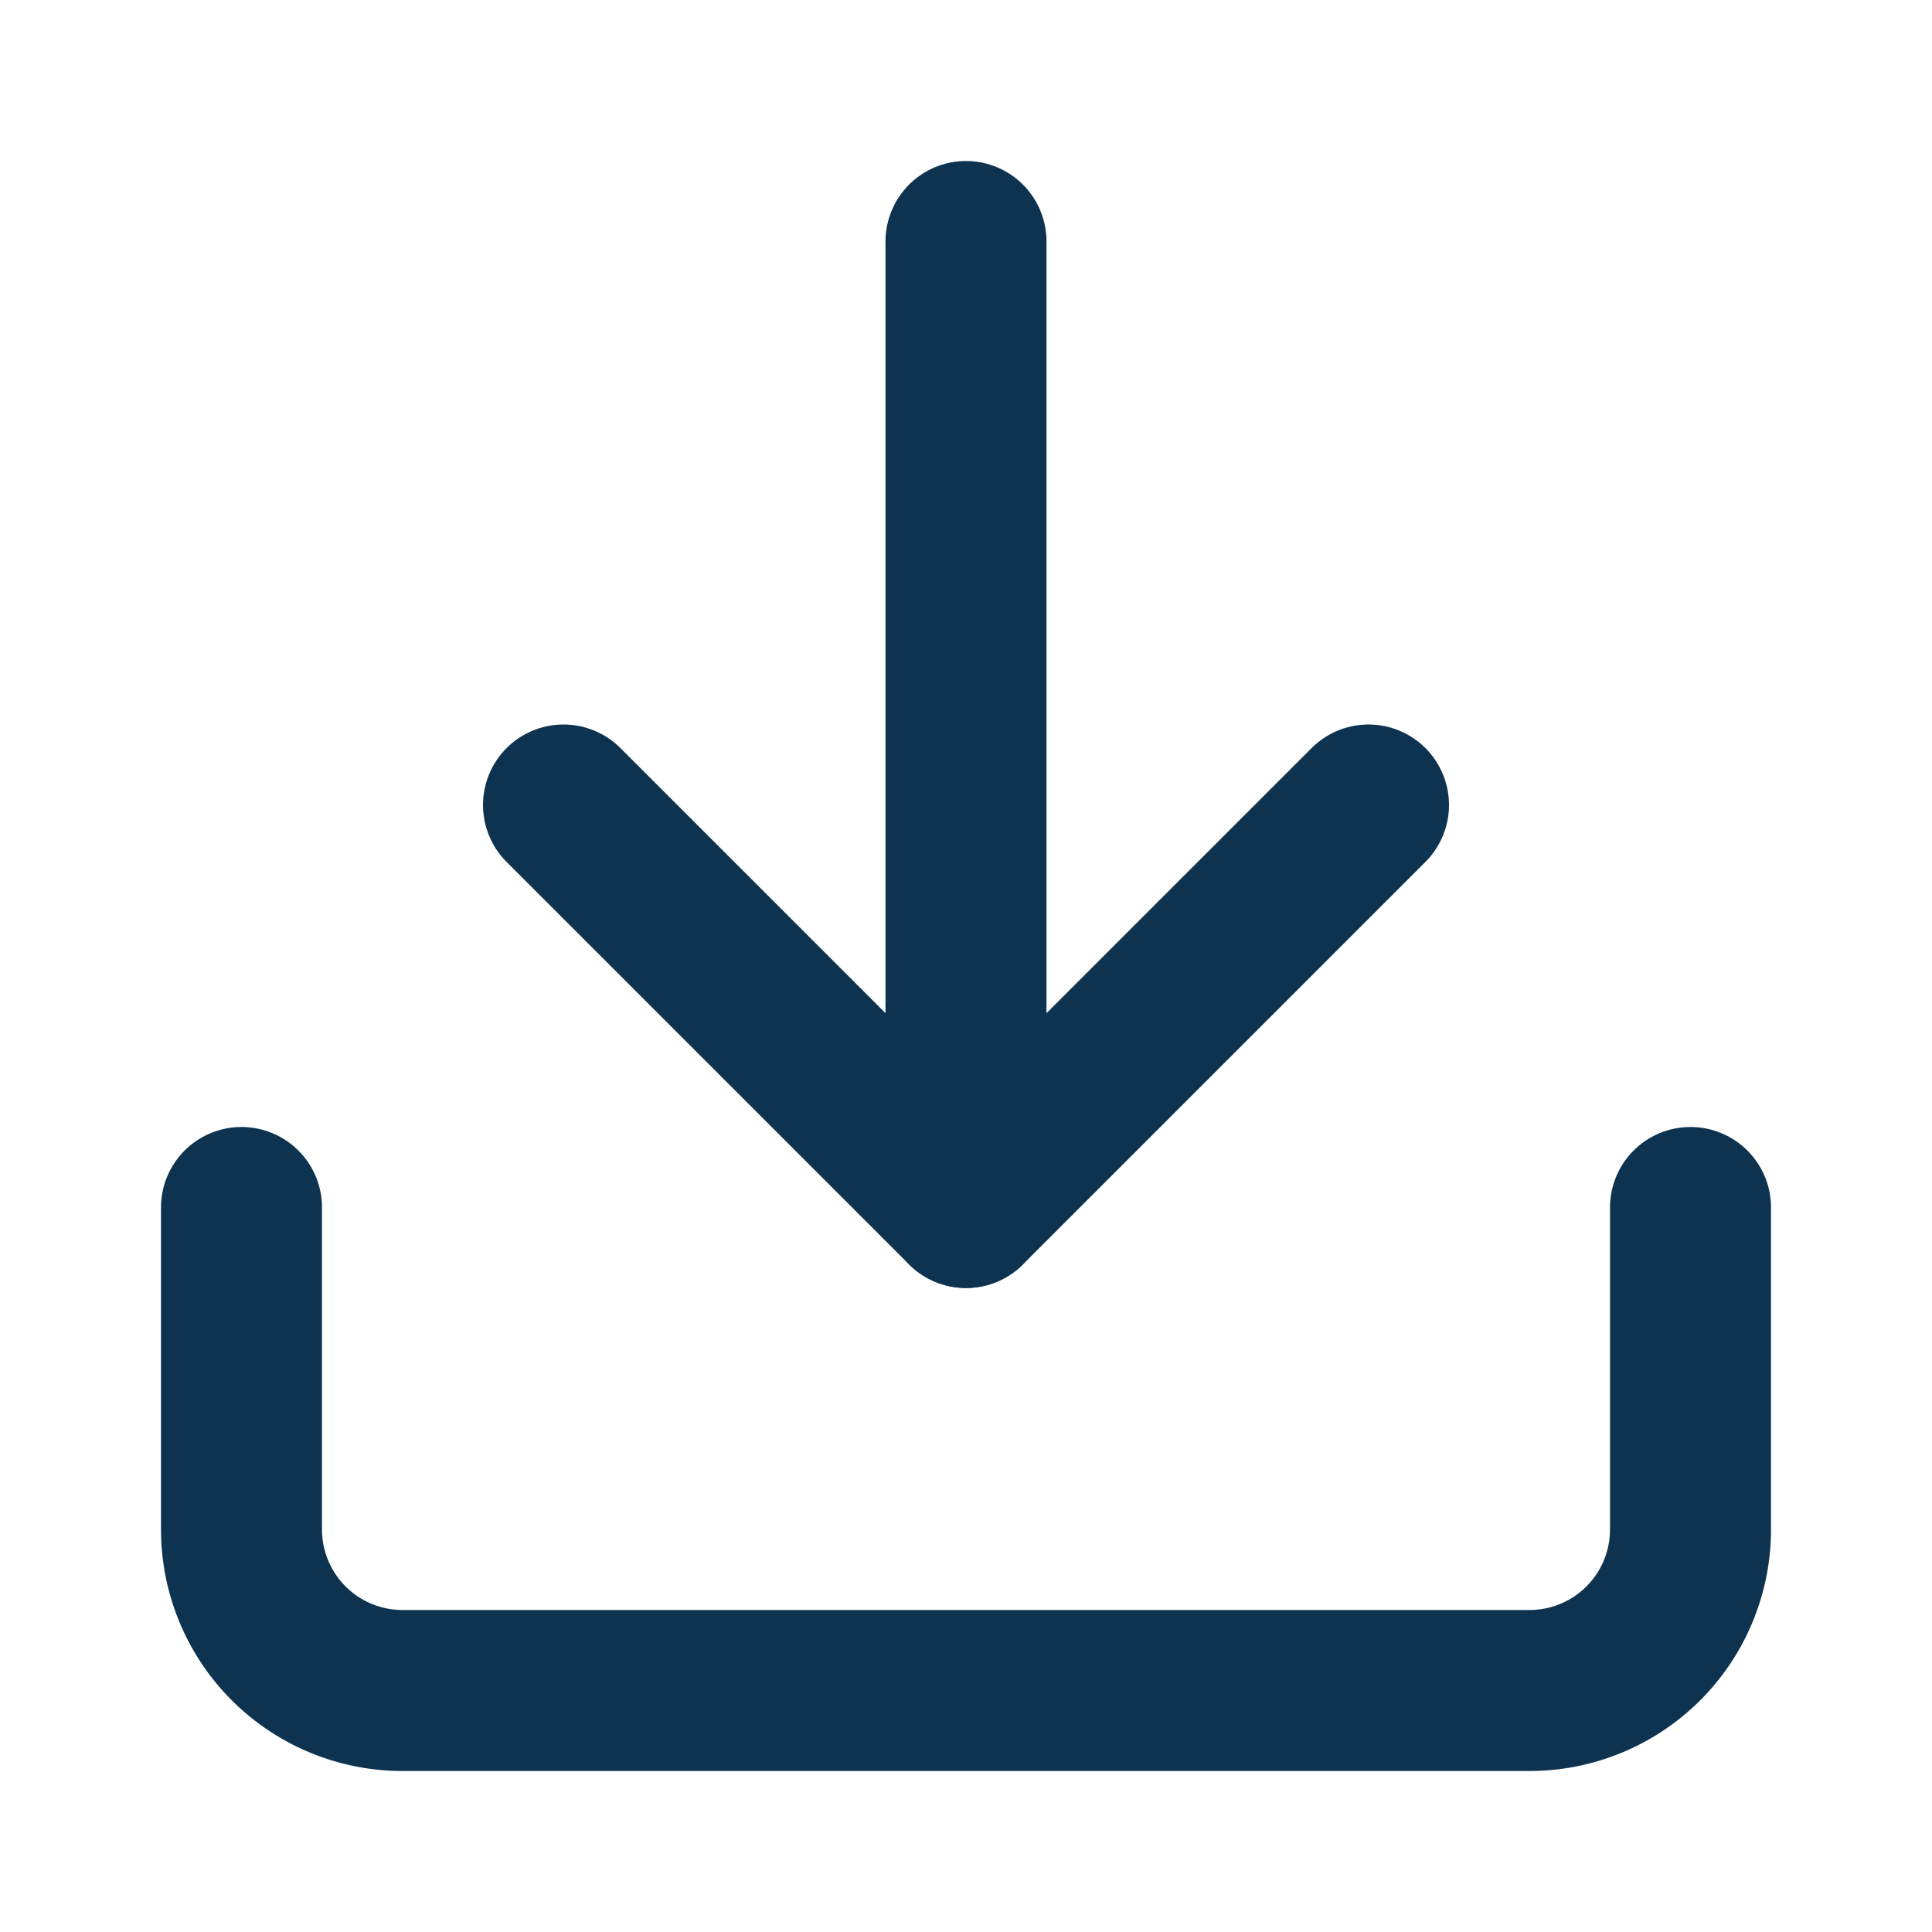
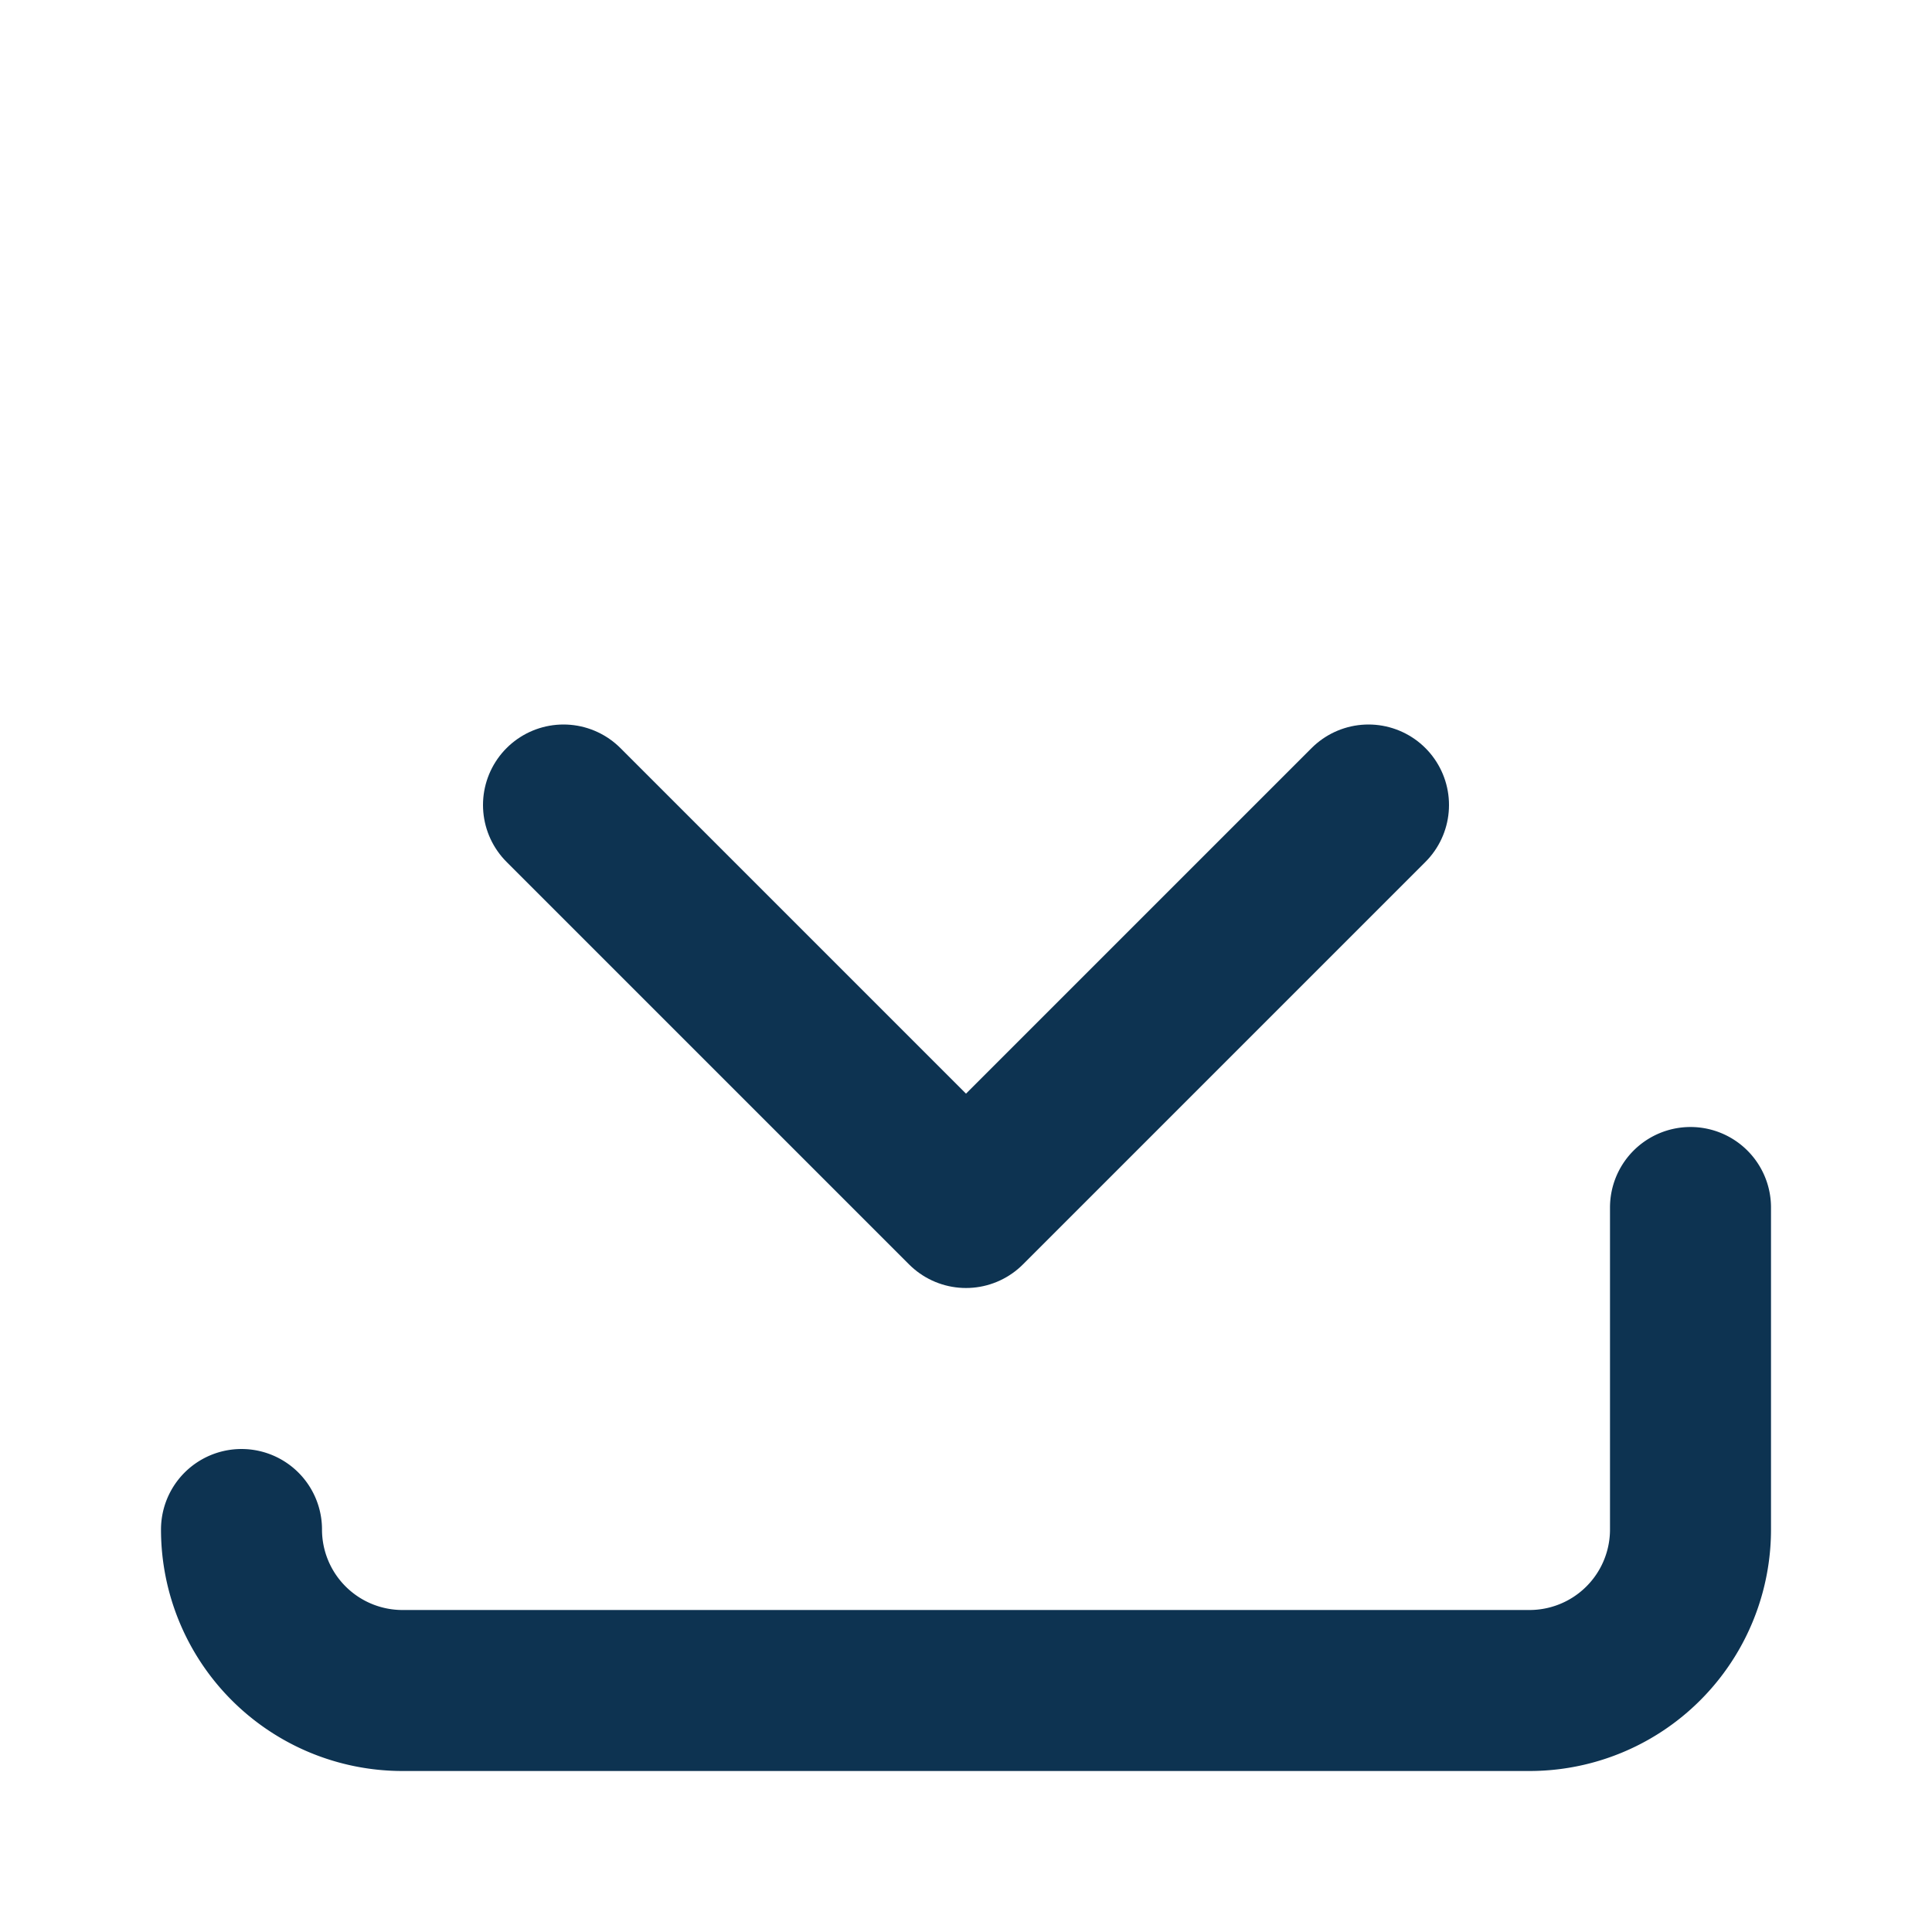
<svg xmlns="http://www.w3.org/2000/svg" viewBox="0 0 24 24" fill="none" stroke="currentColor" stroke-width="2" stroke-linecap="round" stroke-linejoin="round">
-   <path d="M21 15v4a2 2 0 0 1-2 2H5a2 2 0 0 1-2-2v-4" stroke="#0d3351" />
+   <path d="M21 15v4a2 2 0 0 1-2 2H5a2 2 0 0 1-2-2" stroke="#0d3351" />
  <polyline points="7 10 12 15 17 10" stroke="#0d3351" />
-   <line x1="12" x2="12" y1="15" y2="3" stroke="#0d3351" />
</svg>